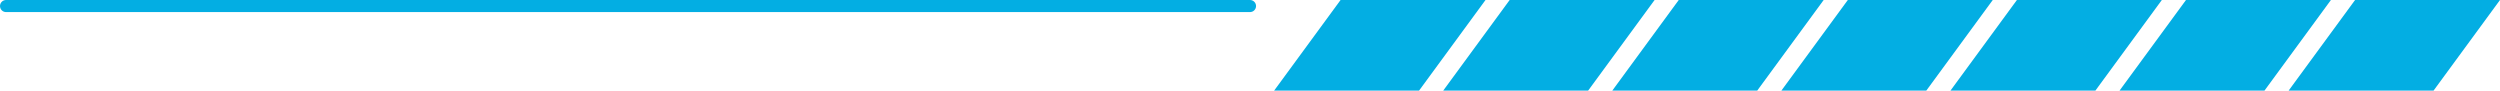
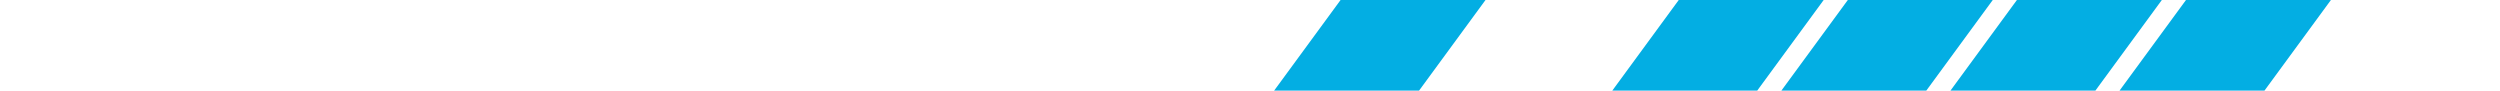
<svg xmlns="http://www.w3.org/2000/svg" width="414" height="15" viewBox="0 0 414 15" fill="none">
  <g style="mix-blend-mode:hard-light">
    <path d="M222 0H246L235 15H211L222 0Z" fill="#03AEE3" />
-     <path d="M250 0H274L263 15H239L250 0Z" fill="#03AEE3" />
    <path d="M278 0H302L291 15H267L278 0Z" fill="#03AEE3" />
    <path d="M306 0H330L319 15H295L306 0Z" fill="#03AEE3" />
    <path d="M334 0H358L347 15H323L334 0Z" fill="#03AEE3" />
-     <path d="M362 0H386L375 15H351L362 0Z" fill="#03AEE3" />
-     <path d="M390 0H414L403 15H379L390 0Z" fill="#03AEE3" />
-     <path d="M207 1L1 1" stroke="#03AEE3" stroke-width="2" stroke-linecap="round" />
+     <path d="M362 0H386L375 15H351Z" fill="#03AEE3" />
  </g>
</svg>